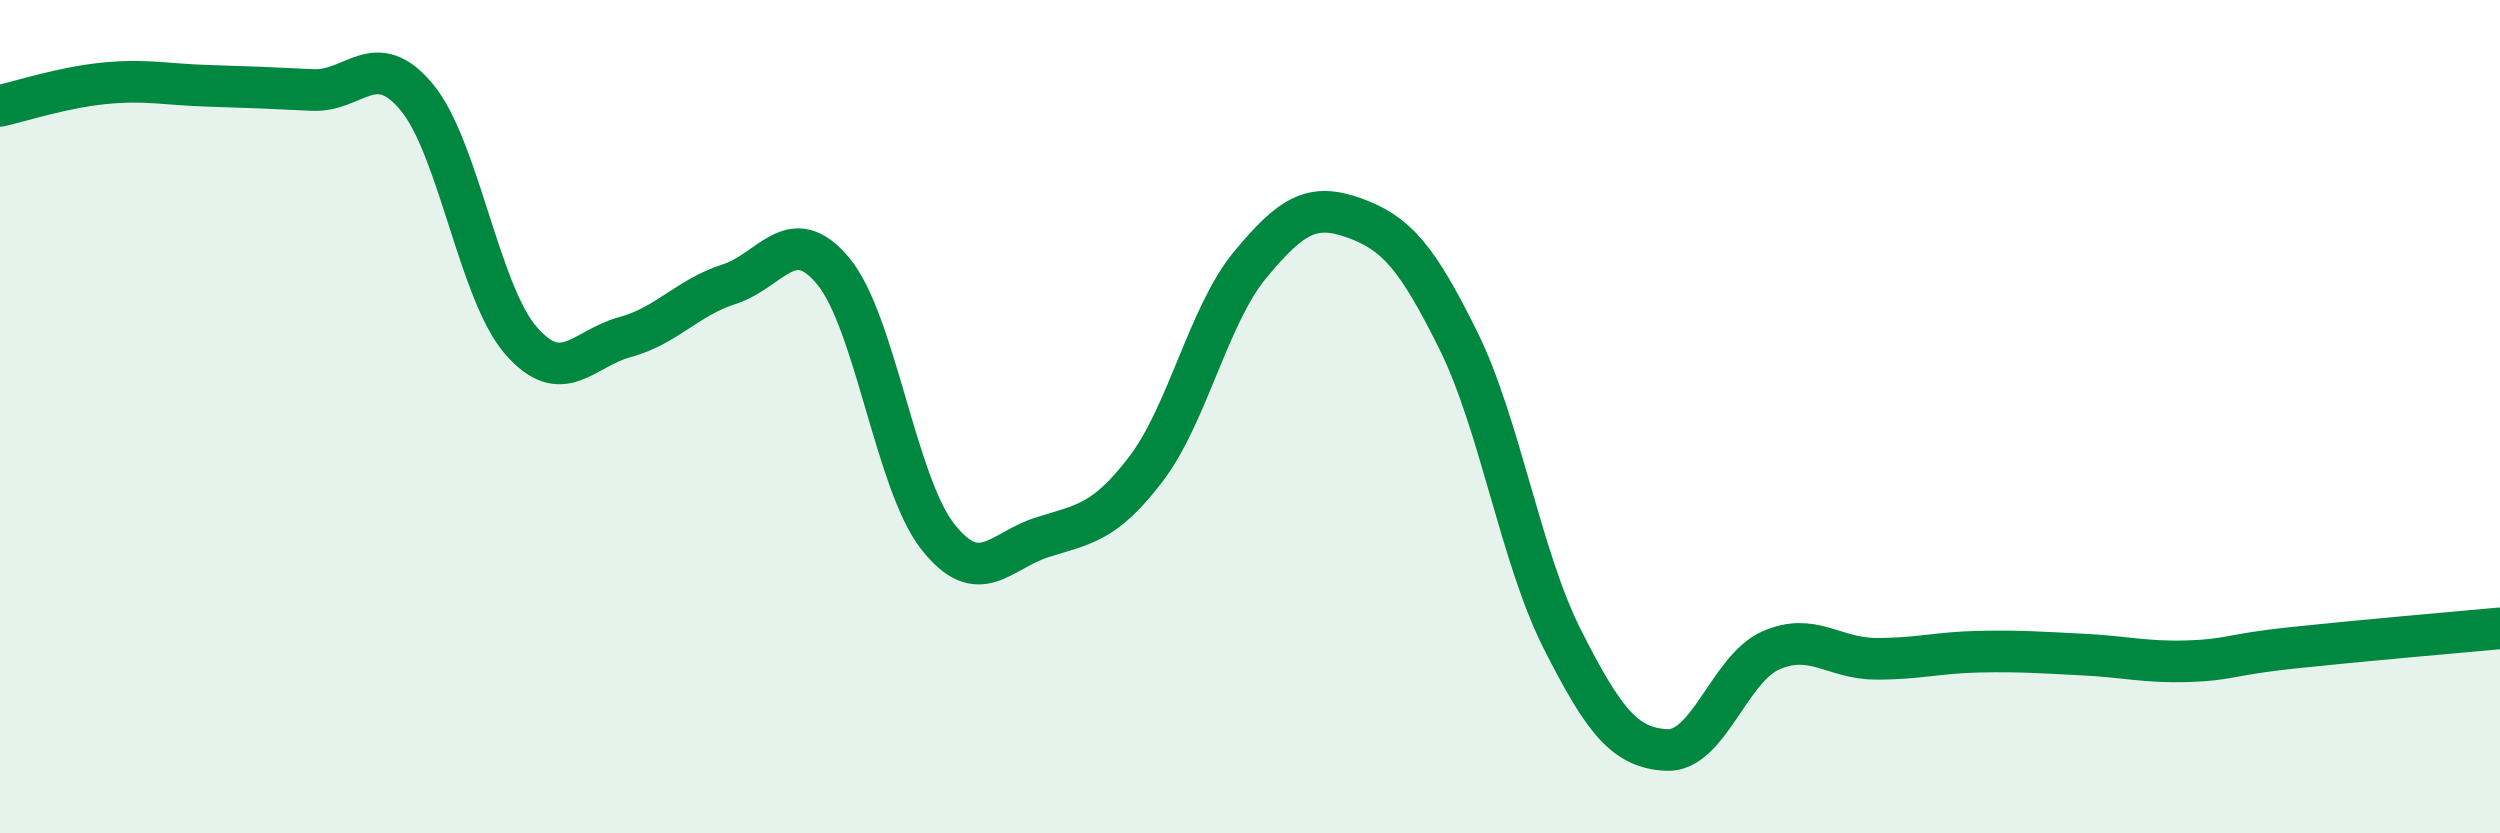
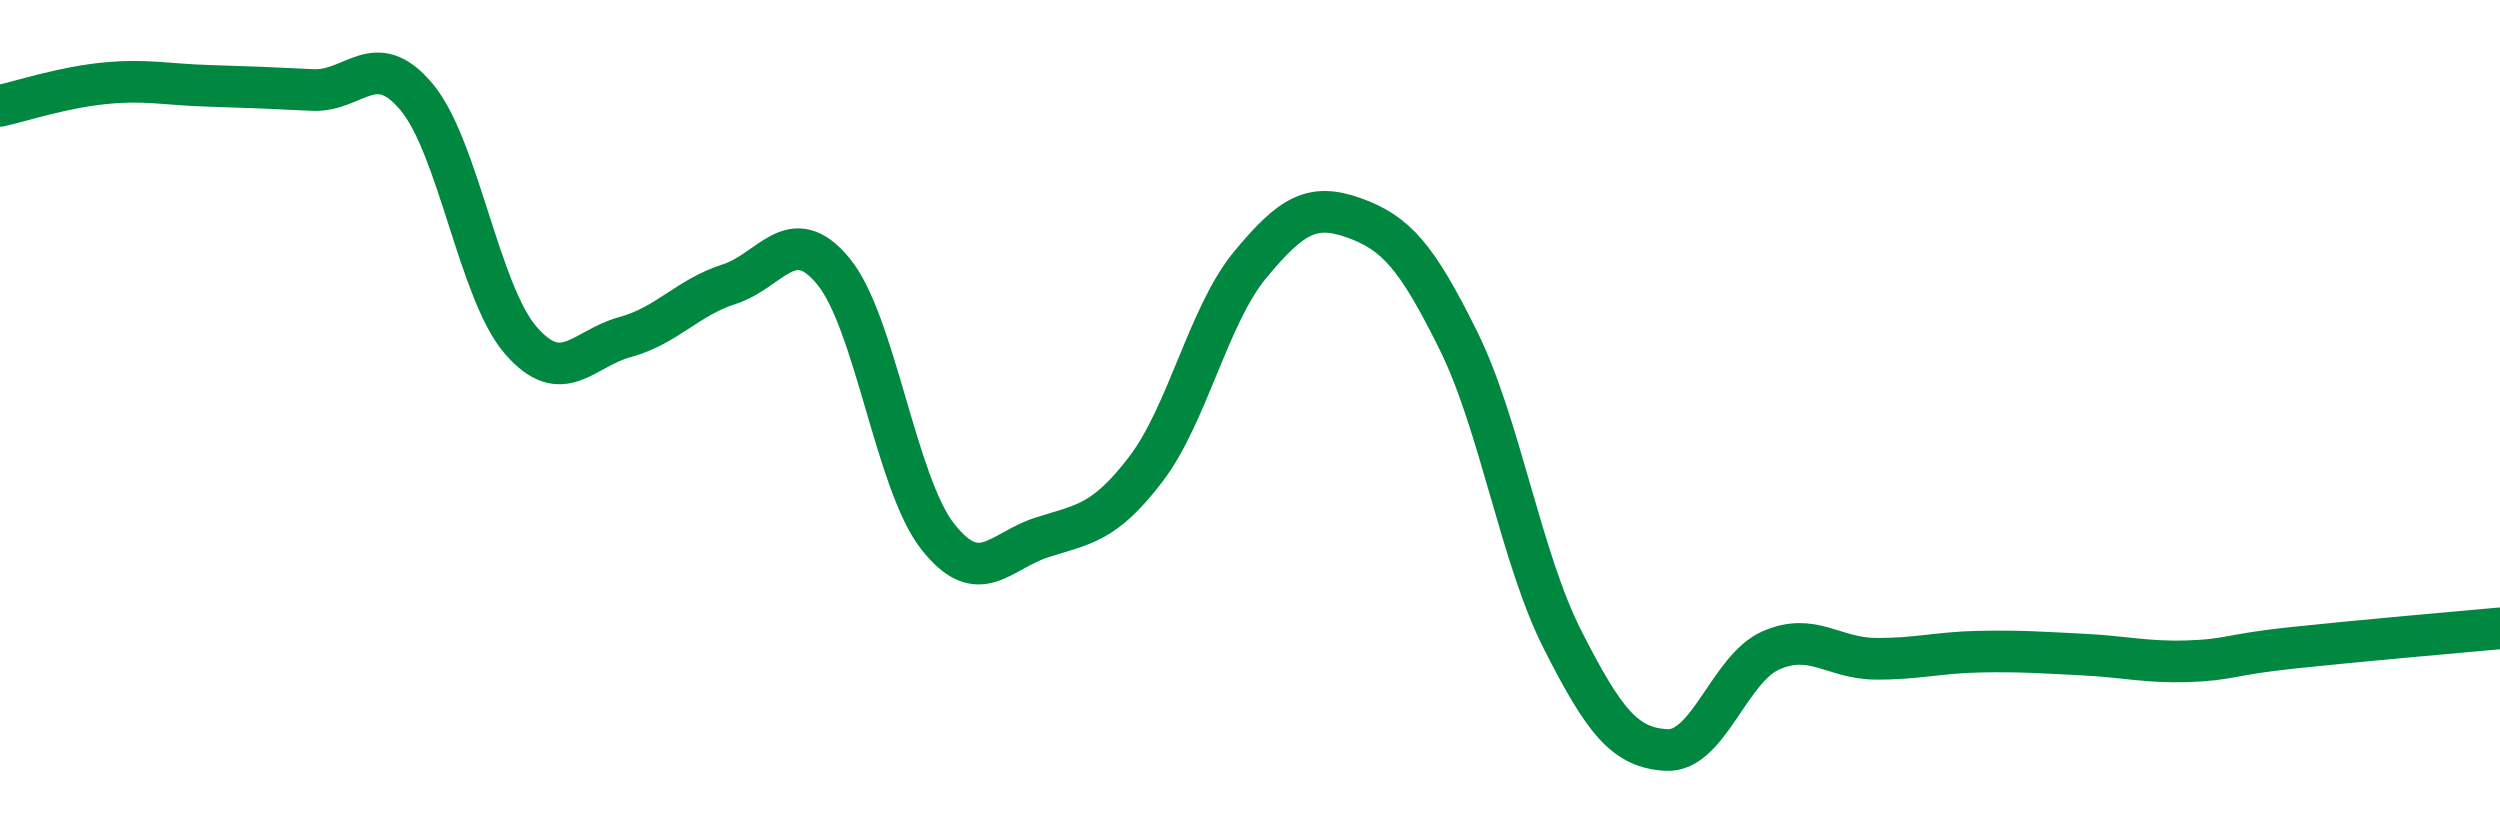
<svg xmlns="http://www.w3.org/2000/svg" width="60" height="20" viewBox="0 0 60 20">
-   <path d="M 0,2.54 C 0.5,2.43 1.5,2.1 2.5,2 C 3.5,1.9 4,2.03 5,2.06 C 6,2.09 6.5,2.11 7.5,2.16 C 8.5,2.21 9,1.13 10,2.33 C 11,3.53 11.5,7.02 12.5,8.17 C 13.5,9.32 14,8.36 15,8.09 C 16,7.82 16.5,7.14 17.5,6.82 C 18.5,6.5 19,5.3 20,6.51 C 21,7.72 21.5,11.59 22.5,12.87 C 23.5,14.15 24,13.22 25,12.9 C 26,12.58 26.5,12.57 27.5,11.26 C 28.5,9.95 29,7.57 30,6.36 C 31,5.15 31.5,4.87 32.5,5.23 C 33.5,5.59 34,6.15 35,8.17 C 36,10.19 36.5,13.38 37.5,15.35 C 38.5,17.32 39,17.95 40,18 C 41,18.05 41.5,16.05 42.5,15.61 C 43.5,15.17 44,15.8 45,15.81 C 46,15.82 46.5,15.66 47.5,15.64 C 48.5,15.62 49,15.66 50,15.71 C 51,15.76 51.5,15.9 52.5,15.87 C 53.5,15.84 53.5,15.71 55,15.55 C 56.5,15.39 59,15.17 60,15.08L60 20L0 20Z" fill="#008740" opacity="0.1" stroke-linecap="round" stroke-linejoin="round" />
  <path d="M 0,2.54 C 0.5,2.43 1.5,2.1 2.5,2 C 3.5,1.9 4,2.03 5,2.06 C 6,2.09 6.5,2.11 7.5,2.16 C 8.5,2.21 9,1.13 10,2.33 C 11,3.53 11.5,7.02 12.5,8.17 C 13.5,9.32 14,8.36 15,8.09 C 16,7.82 16.5,7.14 17.5,6.82 C 18.5,6.5 19,5.3 20,6.51 C 21,7.72 21.5,11.59 22.5,12.87 C 23.5,14.15 24,13.22 25,12.9 C 26,12.58 26.5,12.57 27.5,11.26 C 28.5,9.95 29,7.57 30,6.36 C 31,5.15 31.5,4.87 32.5,5.23 C 33.5,5.59 34,6.15 35,8.17 C 36,10.19 36.5,13.38 37.5,15.35 C 38.5,17.32 39,17.95 40,18 C 41,18.05 41.5,16.05 42.5,15.61 C 43.5,15.17 44,15.8 45,15.81 C 46,15.82 46.5,15.66 47.5,15.64 C 48.5,15.62 49,15.66 50,15.71 C 51,15.76 51.5,15.9 52.5,15.87 C 53.5,15.84 53.5,15.71 55,15.55 C 56.5,15.39 59,15.17 60,15.08" stroke="#008740" stroke-width="1" fill="none" stroke-linecap="round" stroke-linejoin="round" />
</svg>